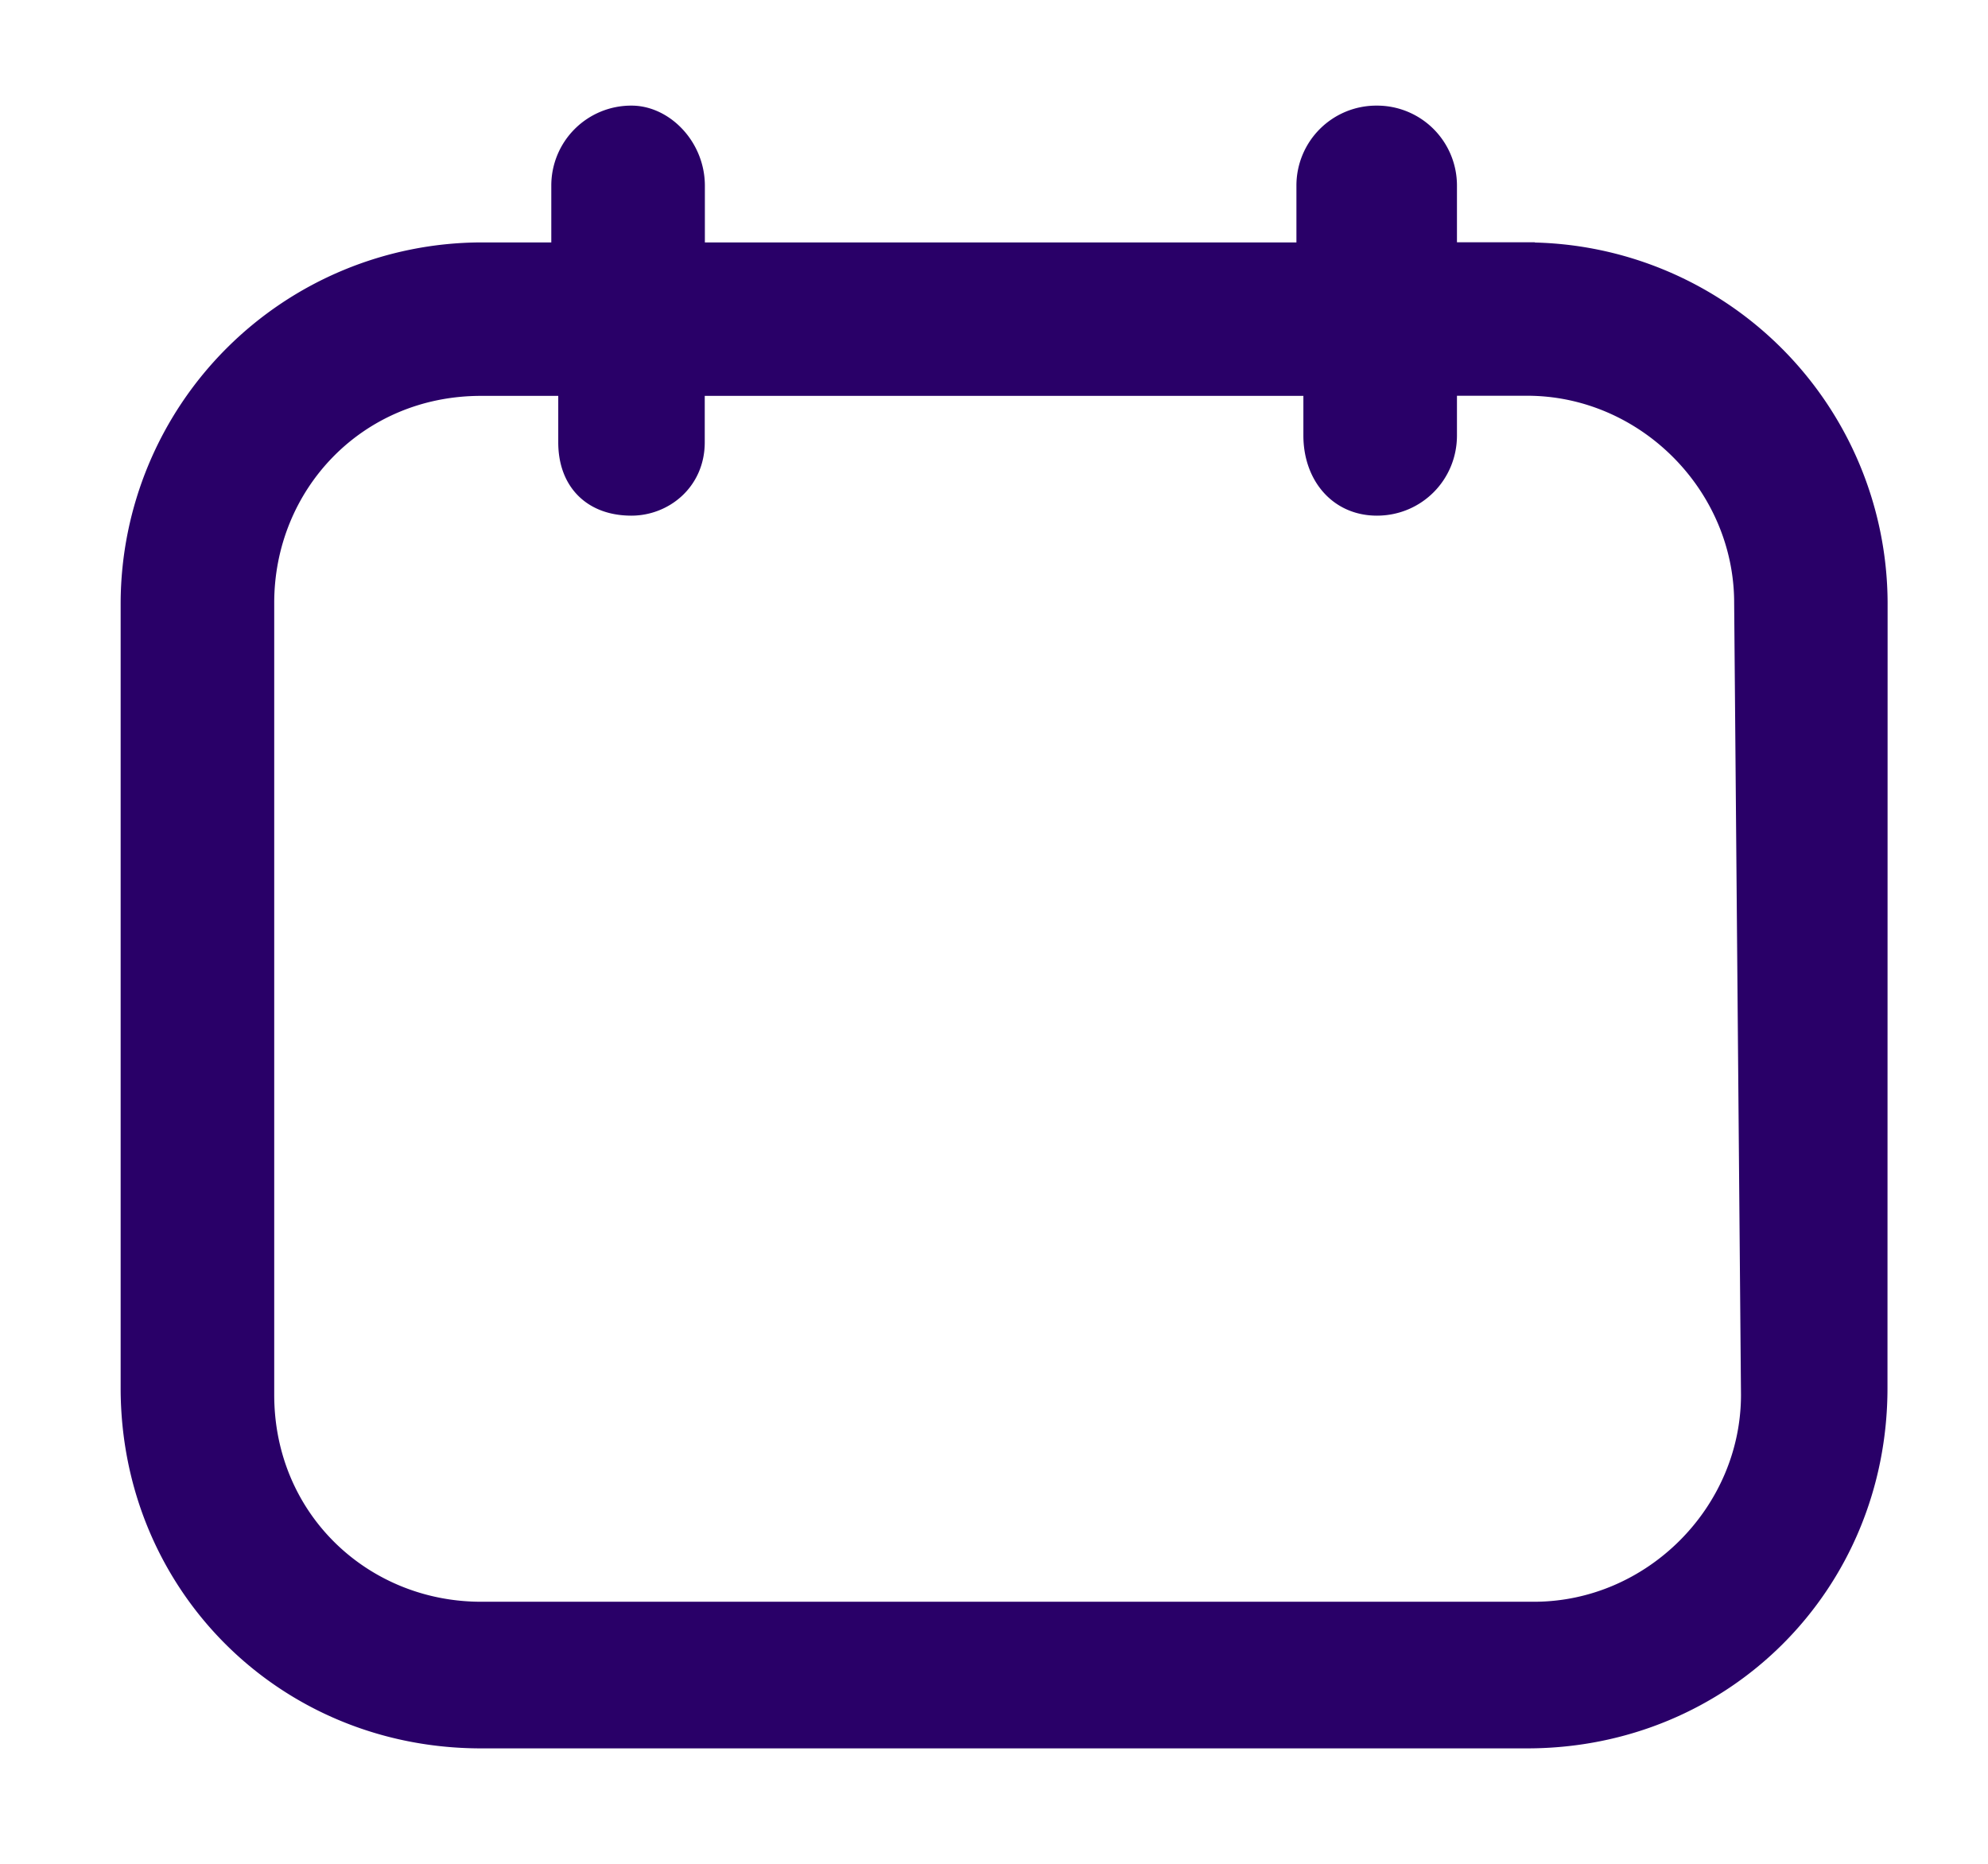
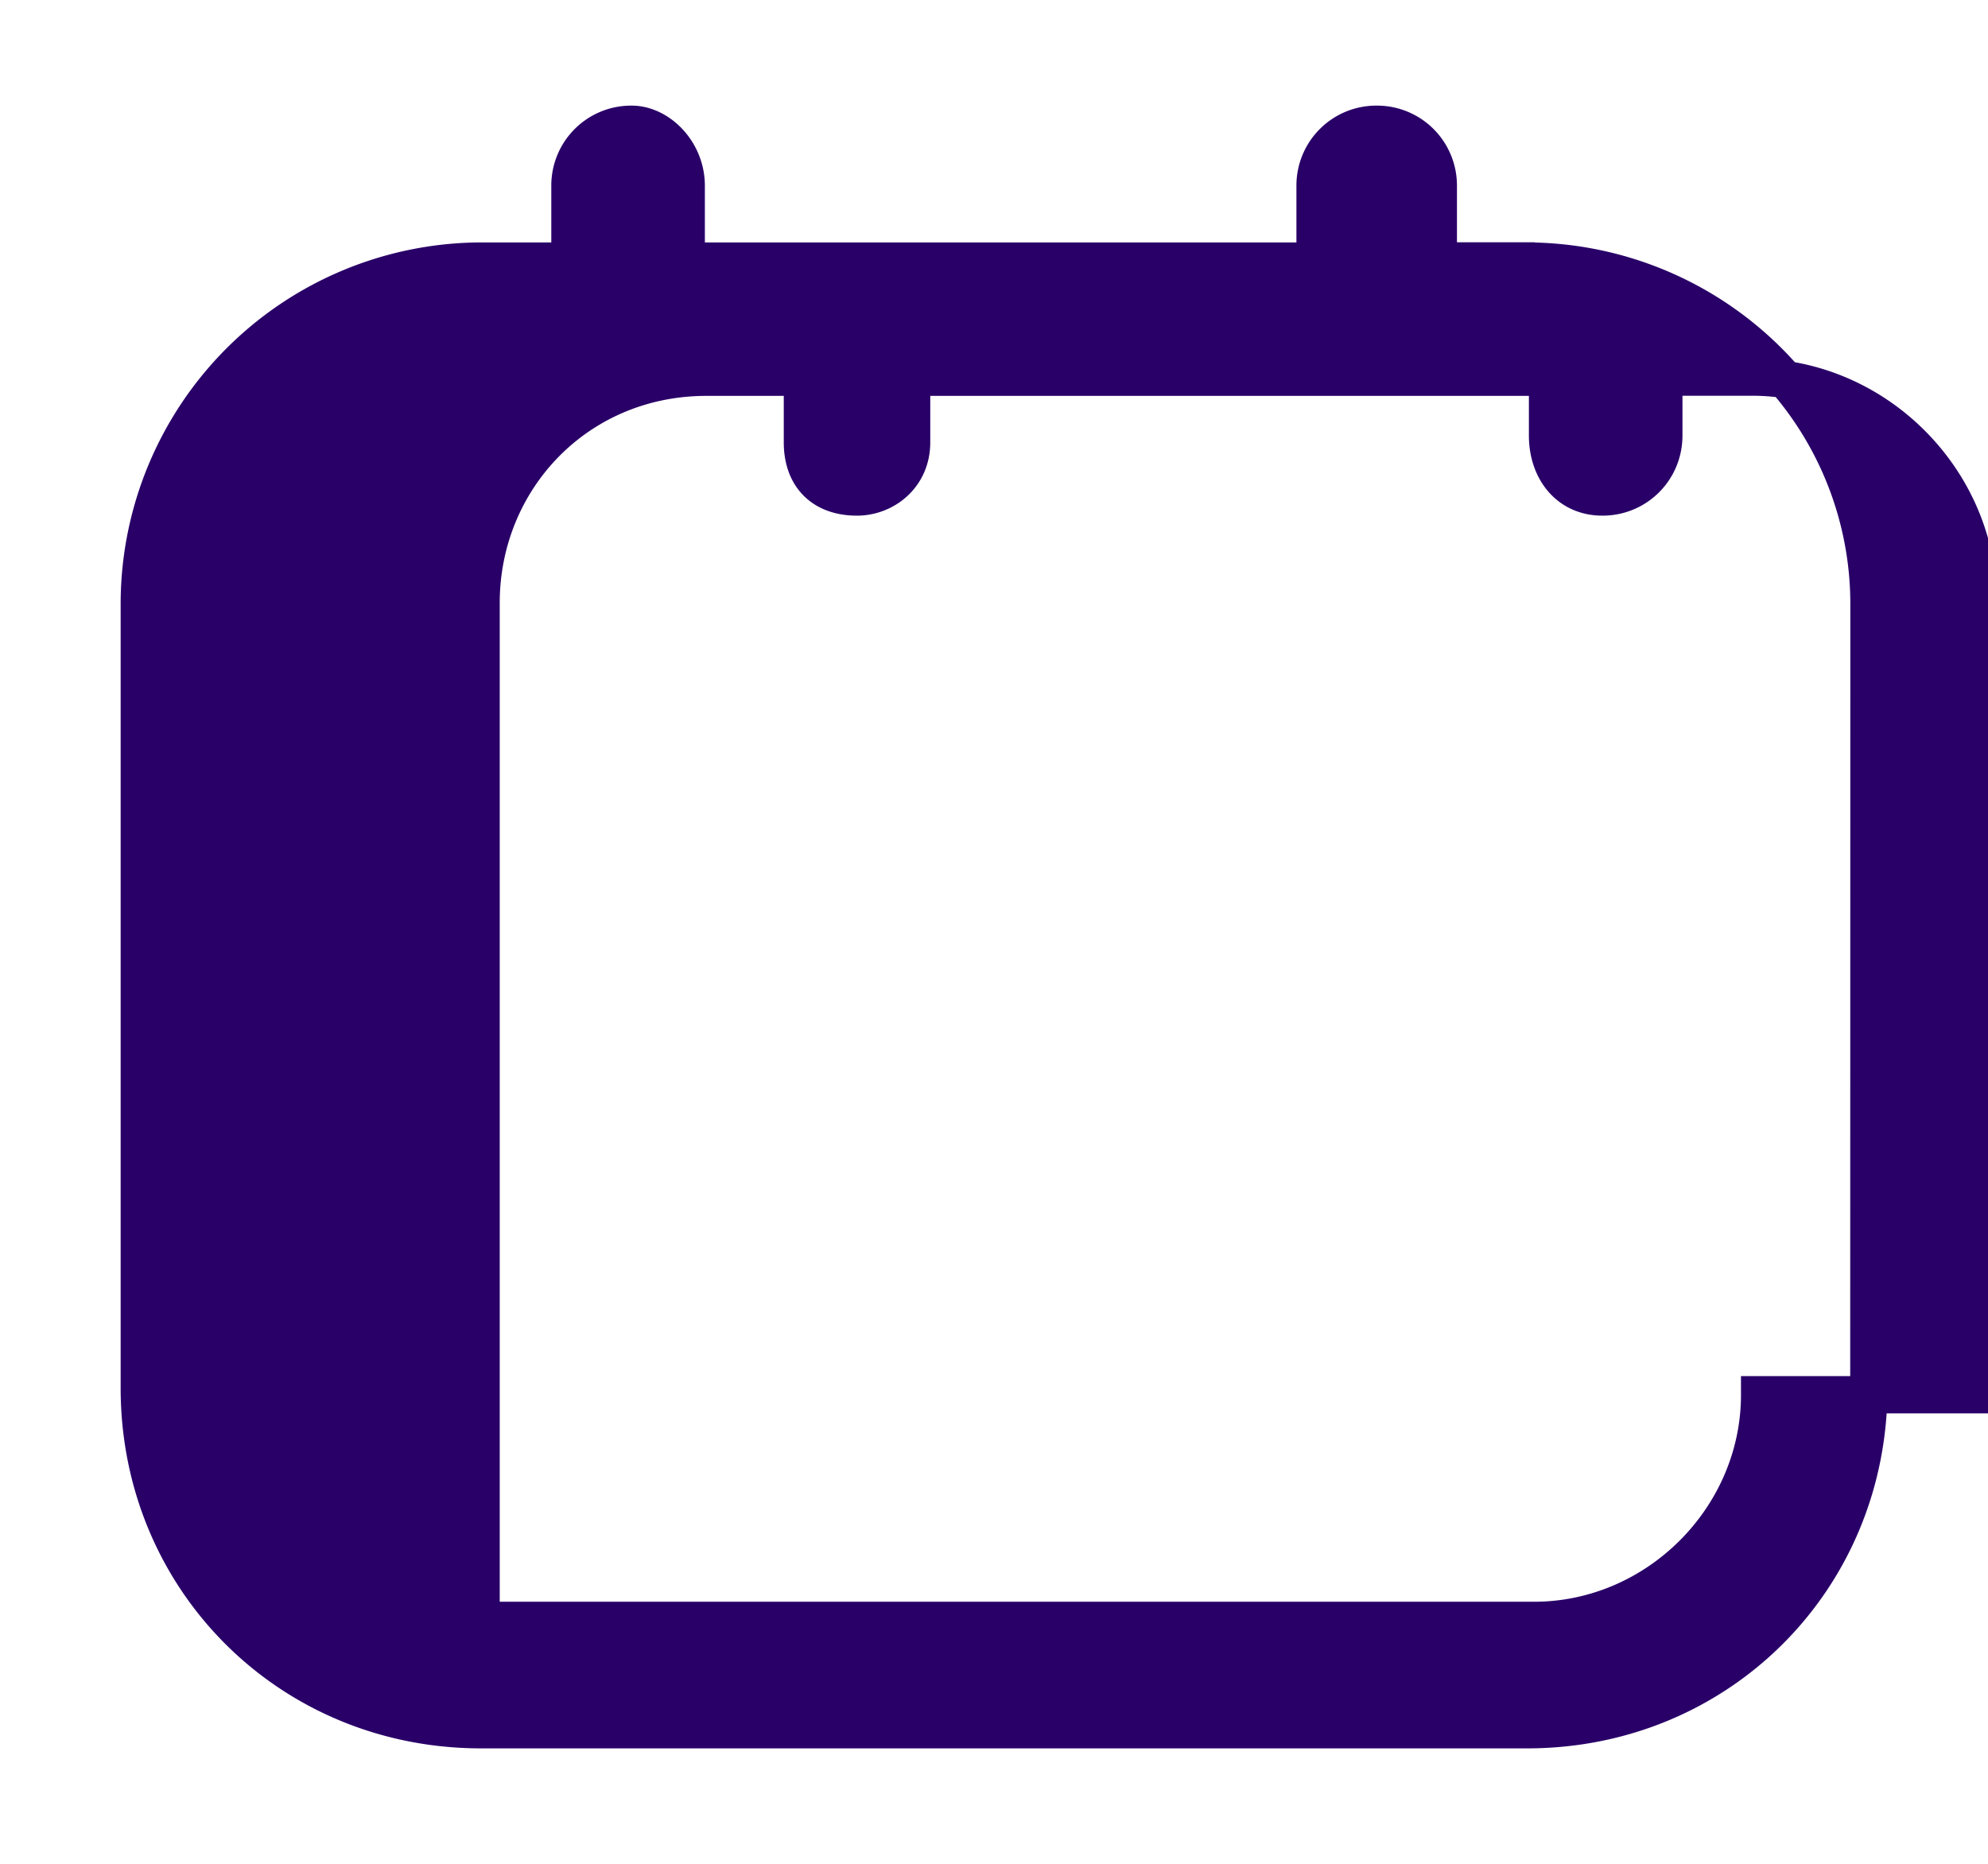
<svg xmlns="http://www.w3.org/2000/svg" width="16" height="15" fill="none">
-   <path d="M12.29 2.1h-.714v-.605A.493.493 0 0 0 11.08 1a.493.493 0 0 0-.496.495v.606H5.523v-.606c0-.275-.22-.495-.44-.495a.493.493 0 0 0-.496.495v.606h-.715a2.76 2.76 0 0 0-2.751 2.75v6.32c0 1.54 1.21 2.75 2.75 2.75h8.42c1.54 0 2.75-1.21 2.75-2.75l.001-6.32a2.76 2.76 0 0 0-2.751-2.75zm1.872 9.125c0 .99-.826 1.816-1.816 1.816H3.872c-.99 0-1.815-.77-1.815-1.816V4.852c0-.99.77-1.816 1.815-1.816h.771v.524c0 .275.163.44.439.44.22 0 .44-.165.44-.44v-.524h5.118v.469c0 .275.166.495.442.495.275 0 .494-.22.494-.495v-.47h.715c.99 0 1.816.826 1.816 1.817l.055 6.373z" fill="#290068" stroke="#290068" stroke-width=".3" />
+   <path d="M12.29 2.1h-.714v-.605A.493.493 0 0 0 11.08 1a.493.493 0 0 0-.496.495v.606H5.523v-.606c0-.275-.22-.495-.44-.495a.493.493 0 0 0-.496.495v.606h-.715a2.76 2.76 0 0 0-2.751 2.75v6.32c0 1.54 1.21 2.75 2.75 2.75h8.42c1.54 0 2.75-1.21 2.75-2.75l.001-6.32a2.76 2.76 0 0 0-2.751-2.75zm1.872 9.125c0 .99-.826 1.816-1.816 1.816H3.872V4.852c0-.99.77-1.816 1.815-1.816h.771v.524c0 .275.163.44.439.44.22 0 .44-.165.44-.44v-.524h5.118v.469c0 .275.166.495.442.495.275 0 .494-.22.494-.495v-.47h.715c.99 0 1.816.826 1.816 1.817l.055 6.373z" fill="#290068" stroke="#290068" stroke-width=".3" />
</svg>